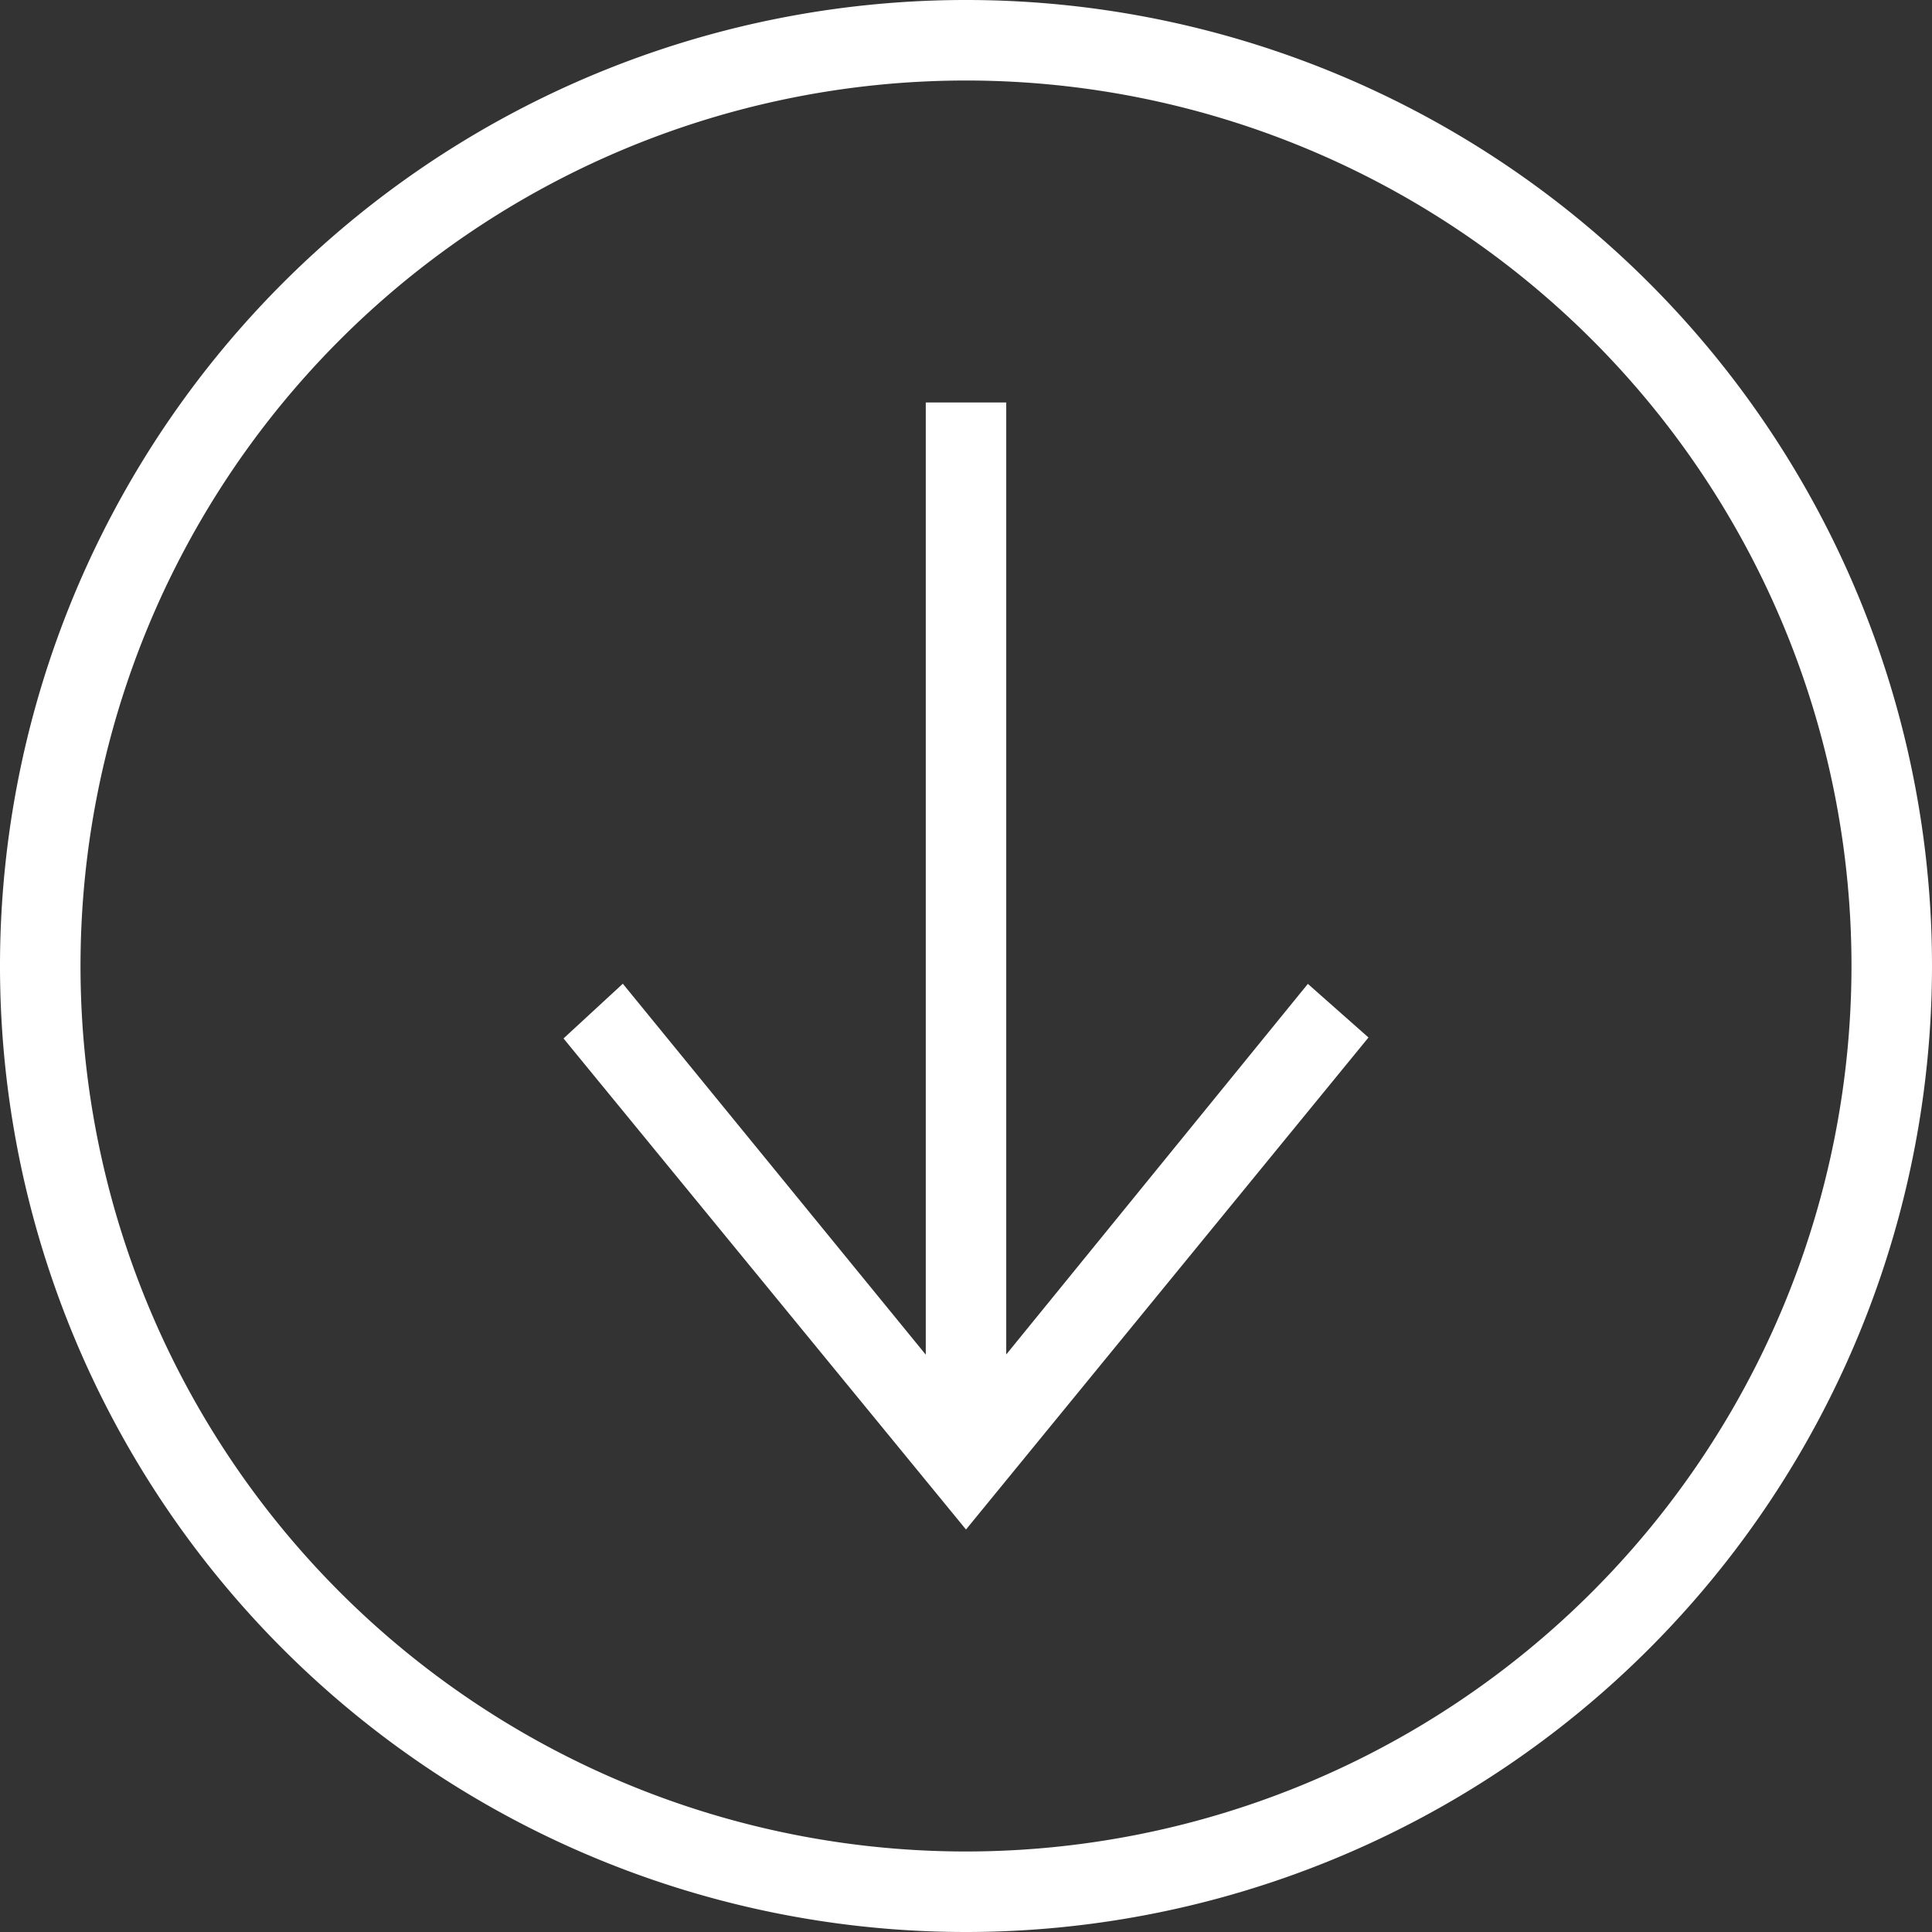
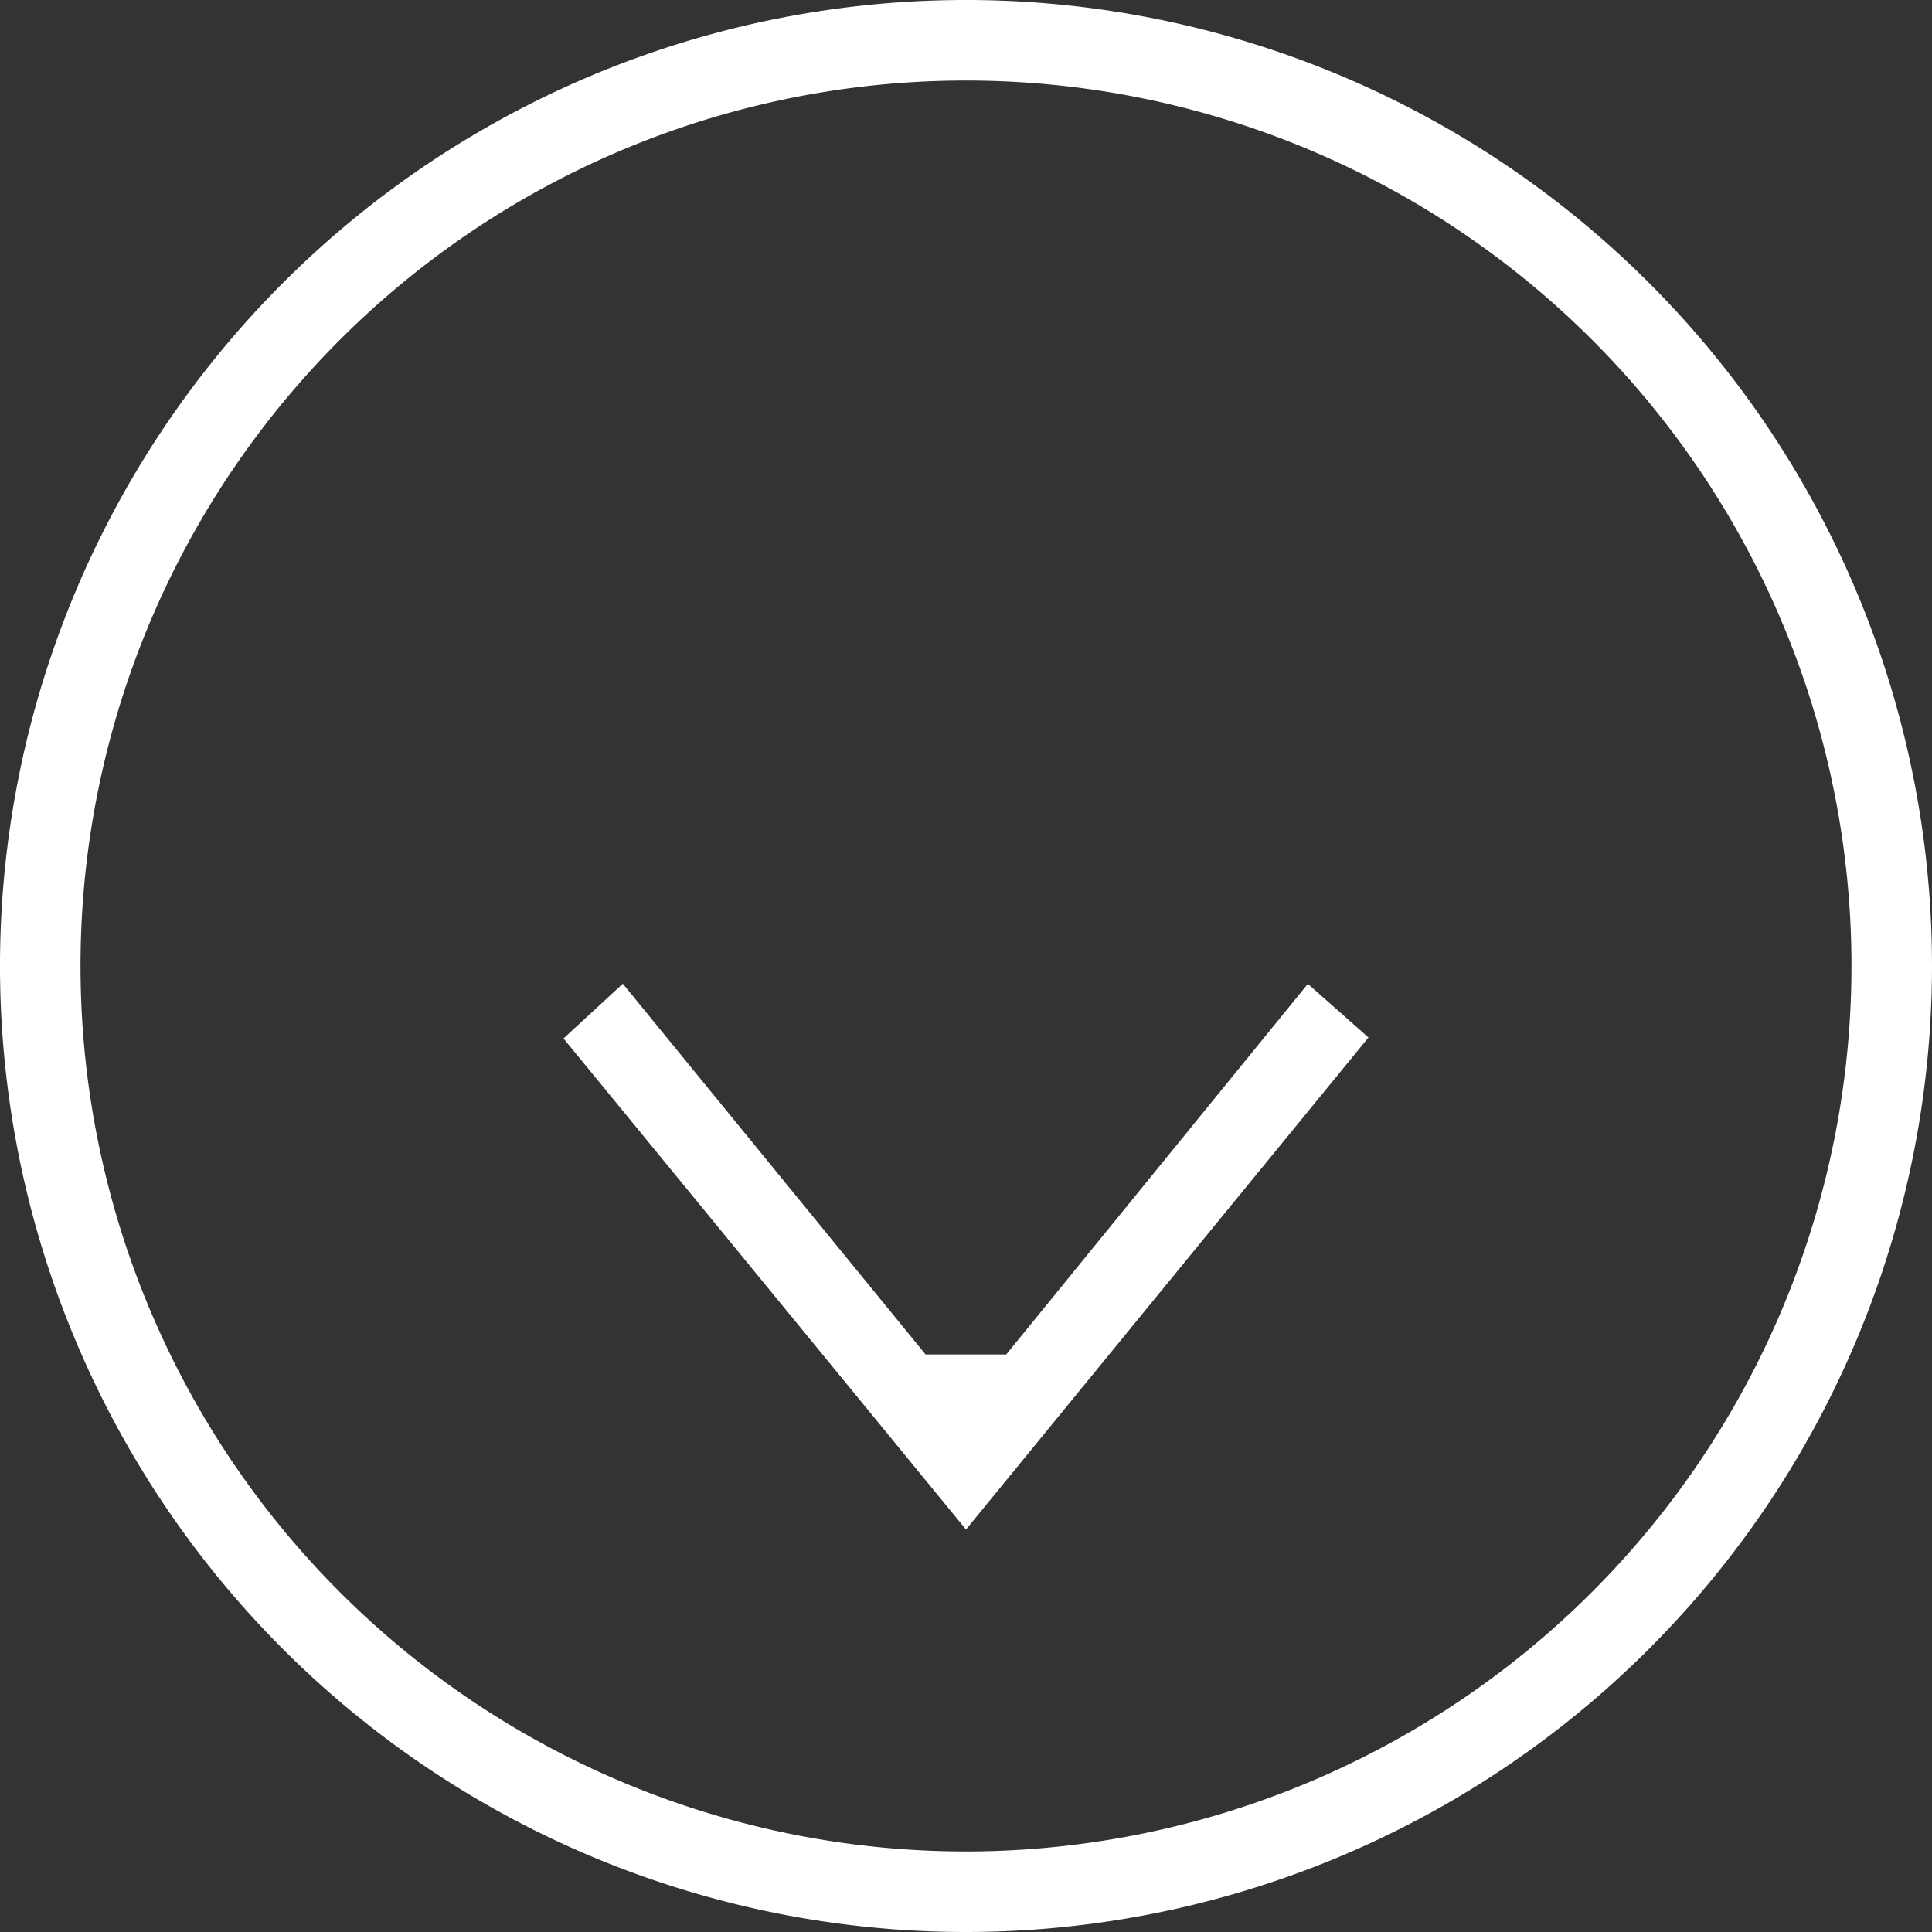
<svg xmlns="http://www.w3.org/2000/svg" width="40" height="40" viewBox="0 0 40 40">
  <rect x="0" y="0" width="40" height="40" fill="#333333" stroke="none" />
-   <path id="iconmonstr-arrow-down-circle-thin" d="M40,20A20,20,0,1,0,20,40,20.009,20.009,0,0,0,40,20Zm-1.667,0A18.333,18.333,0,1,0,20,38.333,18.342,18.342,0,0,0,38.333,20ZM19.167,28.047l-6.272-7.68L11.667,21.5,20,31.667,28.333,21.48l-1.255-1.11-6.245,7.673V8.333H19.167Z" fill="#fff" fill-rule="evenodd" />
+   <path id="iconmonstr-arrow-down-circle-thin" d="M40,20A20,20,0,1,0,20,40,20.009,20.009,0,0,0,40,20Zm-1.667,0A18.333,18.333,0,1,0,20,38.333,18.342,18.342,0,0,0,38.333,20ZM19.167,28.047l-6.272-7.68L11.667,21.5,20,31.667,28.333,21.48l-1.255-1.11-6.245,7.673H19.167Z" fill="#fff" fill-rule="evenodd" />
</svg>